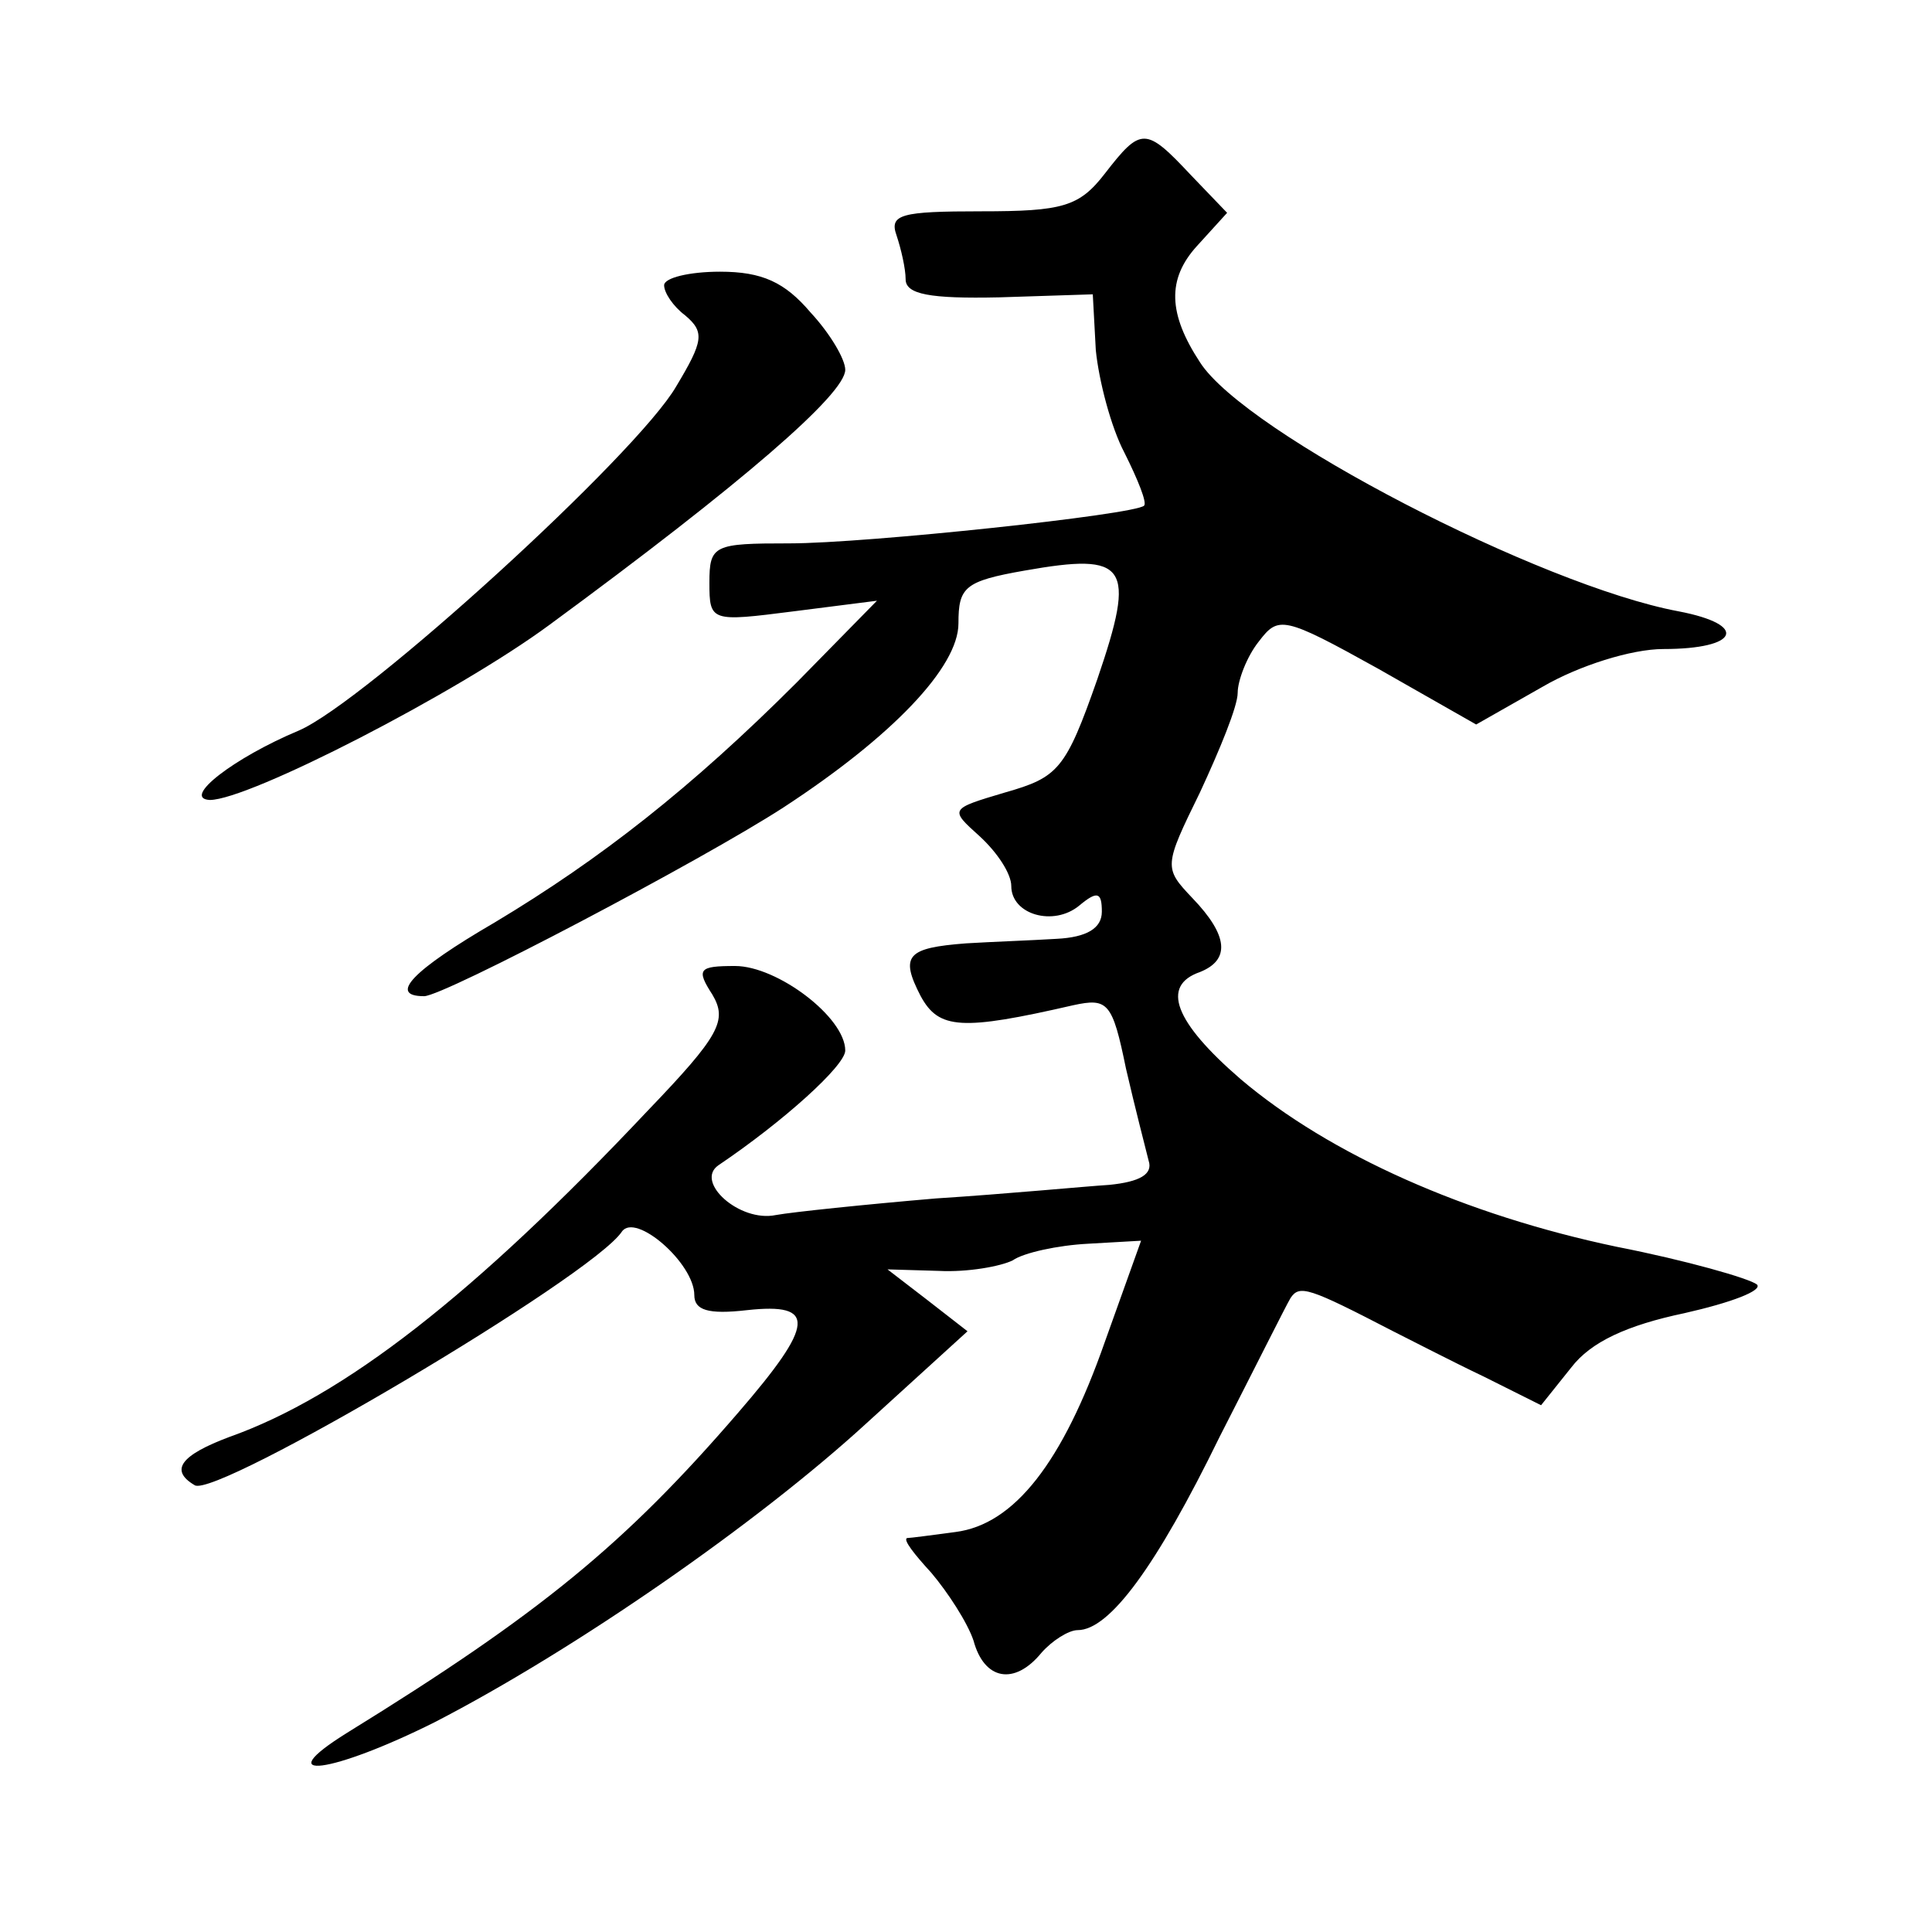
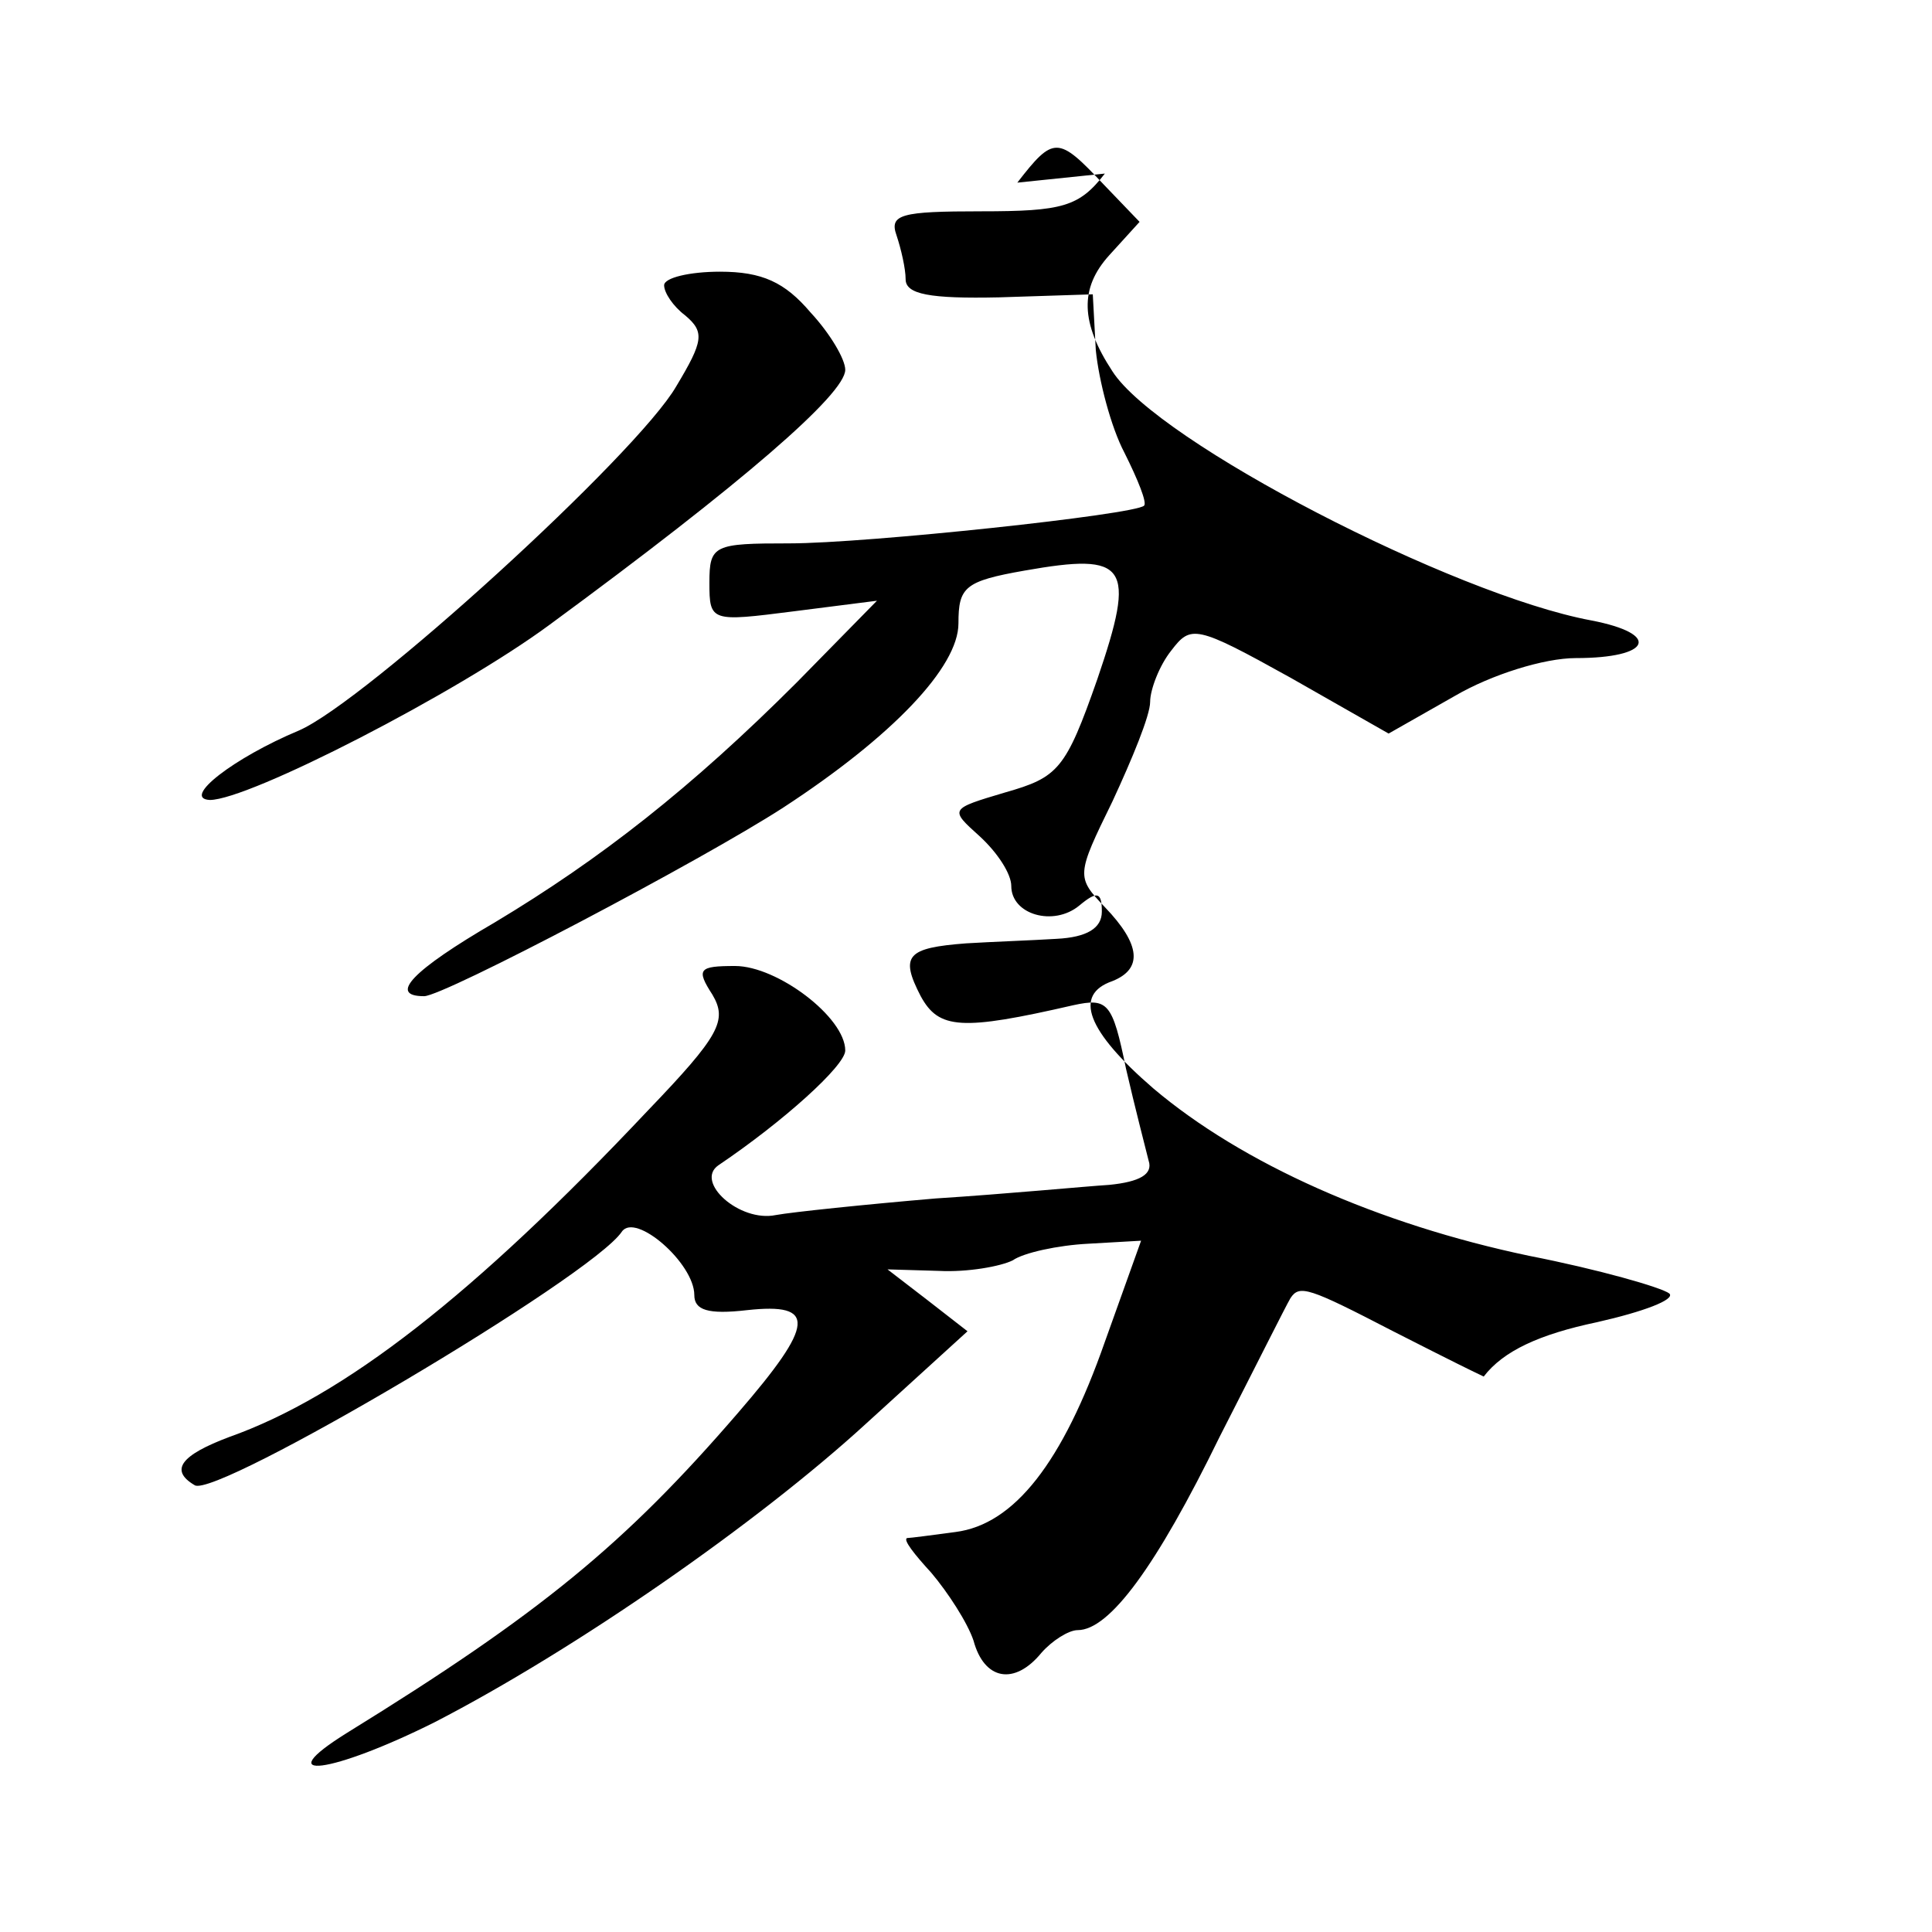
<svg xmlns="http://www.w3.org/2000/svg" version="1.0" width="128pt" height="128pt" viewBox="0 0 128 128" preserveAspectRatio="xMidYMid meet">
  <g transform="translate(0,128) scale(0.1,-0.1)" fill="#0" stroke="none">
-     <path d="M732 1165 c-17 -22 -28 -25 -82 -25 -53 0 -61 -2 -56 -16 3 -9 6 -22 6 -29 0 -10 16 -13 62 -12 l62 2 2 -37 c2 -20 10 -51 19 -68 9 -18 15 -33 13 -35 -6 -6 -184 -25 -235 -25 -50 0 -53 -1 -53 -26 0 -26 1 -26 56 -19 l55 7 -53 -54 c-70 -70 -130 -117 -200 -159 -55 -32 -71 -49 -47 -49 13 0 184 90 238 125 72 47 116 93 116 122 0 24 4 28 44 35 68 12 74 4 48 -72 -21 -60 -26 -65 -61 -75 -37 -11 -37 -11 -17 -29 12 -11 21 -25 21 -33 0 -19 28 -27 45 -13 12 10 15 9 15 -4 0 -11 -10 -17 -30 -18 -16 -1 -44 -2 -60 -3 -39 -3 -44 -8 -30 -35 12 -22 27 -23 101 -6 23 5 26 2 35 -42 6 -26 13 -53 15 -61 3 -9 -6 -14 -26 -16 -16 -1 -68 -6 -115 -9 -47 -4 -95 -9 -106 -11 -24 -5 -54 22 -38 33 43 29 84 66 84 76 0 22 -45 56 -73 56 -24 0 -26 -2 -15 -19 10 -17 5 -27 -43 -77 -115 -122 -201 -189 -277 -216 -32 -12 -40 -22 -23 -32 14 -9 263 138 283 168 9 13 48 -21 48 -42 0 -10 9 -13 35 -10 46 5 45 -9 -6 -68 -75 -87 -131 -133 -259 -212 -53 -33 -10 -27 58 7 93 48 214 132 286 198 l67 61 -27 21 -26 20 34 -1 c19 -1 41 3 49 7 7 5 30 10 50 11 l35 2 -24 -67 c-28 -80 -60 -121 -99 -126 -15 -2 -30 -4 -32 -4 -3 -1 5 -11 16 -23 11 -13 24 -33 28 -45 7 -26 27 -30 45 -8 7 8 18 15 24 15 21 0 52 42 94 128 23 45 44 87 47 92 6 9 12 7 68 -22 12 -6 39 -20 60 -30 l38 -19 20 25 c13 17 37 28 75 36 31 7 52 15 48 19 -5 4 -47 16 -93 25 -100 21 -190 61 -249 111 -44 38 -53 62 -27 71 20 8 19 24 -5 49 -19 20 -19 21 5 70 13 28 25 57 25 66 0 8 6 24 14 34 13 17 16 17 79 -18 l65 -37 44 25 c24 14 59 25 80 25 50 0 57 16 10 25 -91 17 -287 118 -317 165 -21 32 -22 55 -2 77 l20 22 -24 25 c-30 32 -33 32 -57 1z M440 1091 c0 -5 6 -14 14 -20 13 -11 12 -17 -6 -47 -26 -45 -206 -209 -250 -228 -43 -18 -78 -45 -59 -46 26 0 164 71 225 116 128 94 196 153 196 169 0 7 -10 24 -23 38 -17 20 -32 27 -60 27 -20 0 -37 -4 -37 -9z" />
+     <path d="M732 1165 c-17 -22 -28 -25 -82 -25 -53 0 -61 -2 -56 -16 3 -9 6 -22 6 -29 0 -10 16 -13 62 -12 l62 2 2 -37 c2 -20 10 -51 19 -68 9 -18 15 -33 13 -35 -6 -6 -184 -25 -235 -25 -50 0 -53 -1 -53 -26 0 -26 1 -26 56 -19 l55 7 -53 -54 c-70 -70 -130 -117 -200 -159 -55 -32 -71 -49 -47 -49 13 0 184 90 238 125 72 47 116 93 116 122 0 24 4 28 44 35 68 12 74 4 48 -72 -21 -60 -26 -65 -61 -75 -37 -11 -37 -11 -17 -29 12 -11 21 -25 21 -33 0 -19 28 -27 45 -13 12 10 15 9 15 -4 0 -11 -10 -17 -30 -18 -16 -1 -44 -2 -60 -3 -39 -3 -44 -8 -30 -35 12 -22 27 -23 101 -6 23 5 26 2 35 -42 6 -26 13 -53 15 -61 3 -9 -6 -14 -26 -16 -16 -1 -68 -6 -115 -9 -47 -4 -95 -9 -106 -11 -24 -5 -54 22 -38 33 43 29 84 66 84 76 0 22 -45 56 -73 56 -24 0 -26 -2 -15 -19 10 -17 5 -27 -43 -77 -115 -122 -201 -189 -277 -216 -32 -12 -40 -22 -23 -32 14 -9 263 138 283 168 9 13 48 -21 48 -42 0 -10 9 -13 35 -10 46 5 45 -9 -6 -68 -75 -87 -131 -133 -259 -212 -53 -33 -10 -27 58 7 93 48 214 132 286 198 l67 61 -27 21 -26 20 34 -1 c19 -1 41 3 49 7 7 5 30 10 50 11 l35 2 -24 -67 c-28 -80 -60 -121 -99 -126 -15 -2 -30 -4 -32 -4 -3 -1 5 -11 16 -23 11 -13 24 -33 28 -45 7 -26 27 -30 45 -8 7 8 18 15 24 15 21 0 52 42 94 128 23 45 44 87 47 92 6 9 12 7 68 -22 12 -6 39 -20 60 -30 c13 17 37 28 75 36 31 7 52 15 48 19 -5 4 -47 16 -93 25 -100 21 -190 61 -249 111 -44 38 -53 62 -27 71 20 8 19 24 -5 49 -19 20 -19 21 5 70 13 28 25 57 25 66 0 8 6 24 14 34 13 17 16 17 79 -18 l65 -37 44 25 c24 14 59 25 80 25 50 0 57 16 10 25 -91 17 -287 118 -317 165 -21 32 -22 55 -2 77 l20 22 -24 25 c-30 32 -33 32 -57 1z M440 1091 c0 -5 6 -14 14 -20 13 -11 12 -17 -6 -47 -26 -45 -206 -209 -250 -228 -43 -18 -78 -45 -59 -46 26 0 164 71 225 116 128 94 196 153 196 169 0 7 -10 24 -23 38 -17 20 -32 27 -60 27 -20 0 -37 -4 -37 -9z" />
  </g>
</svg>